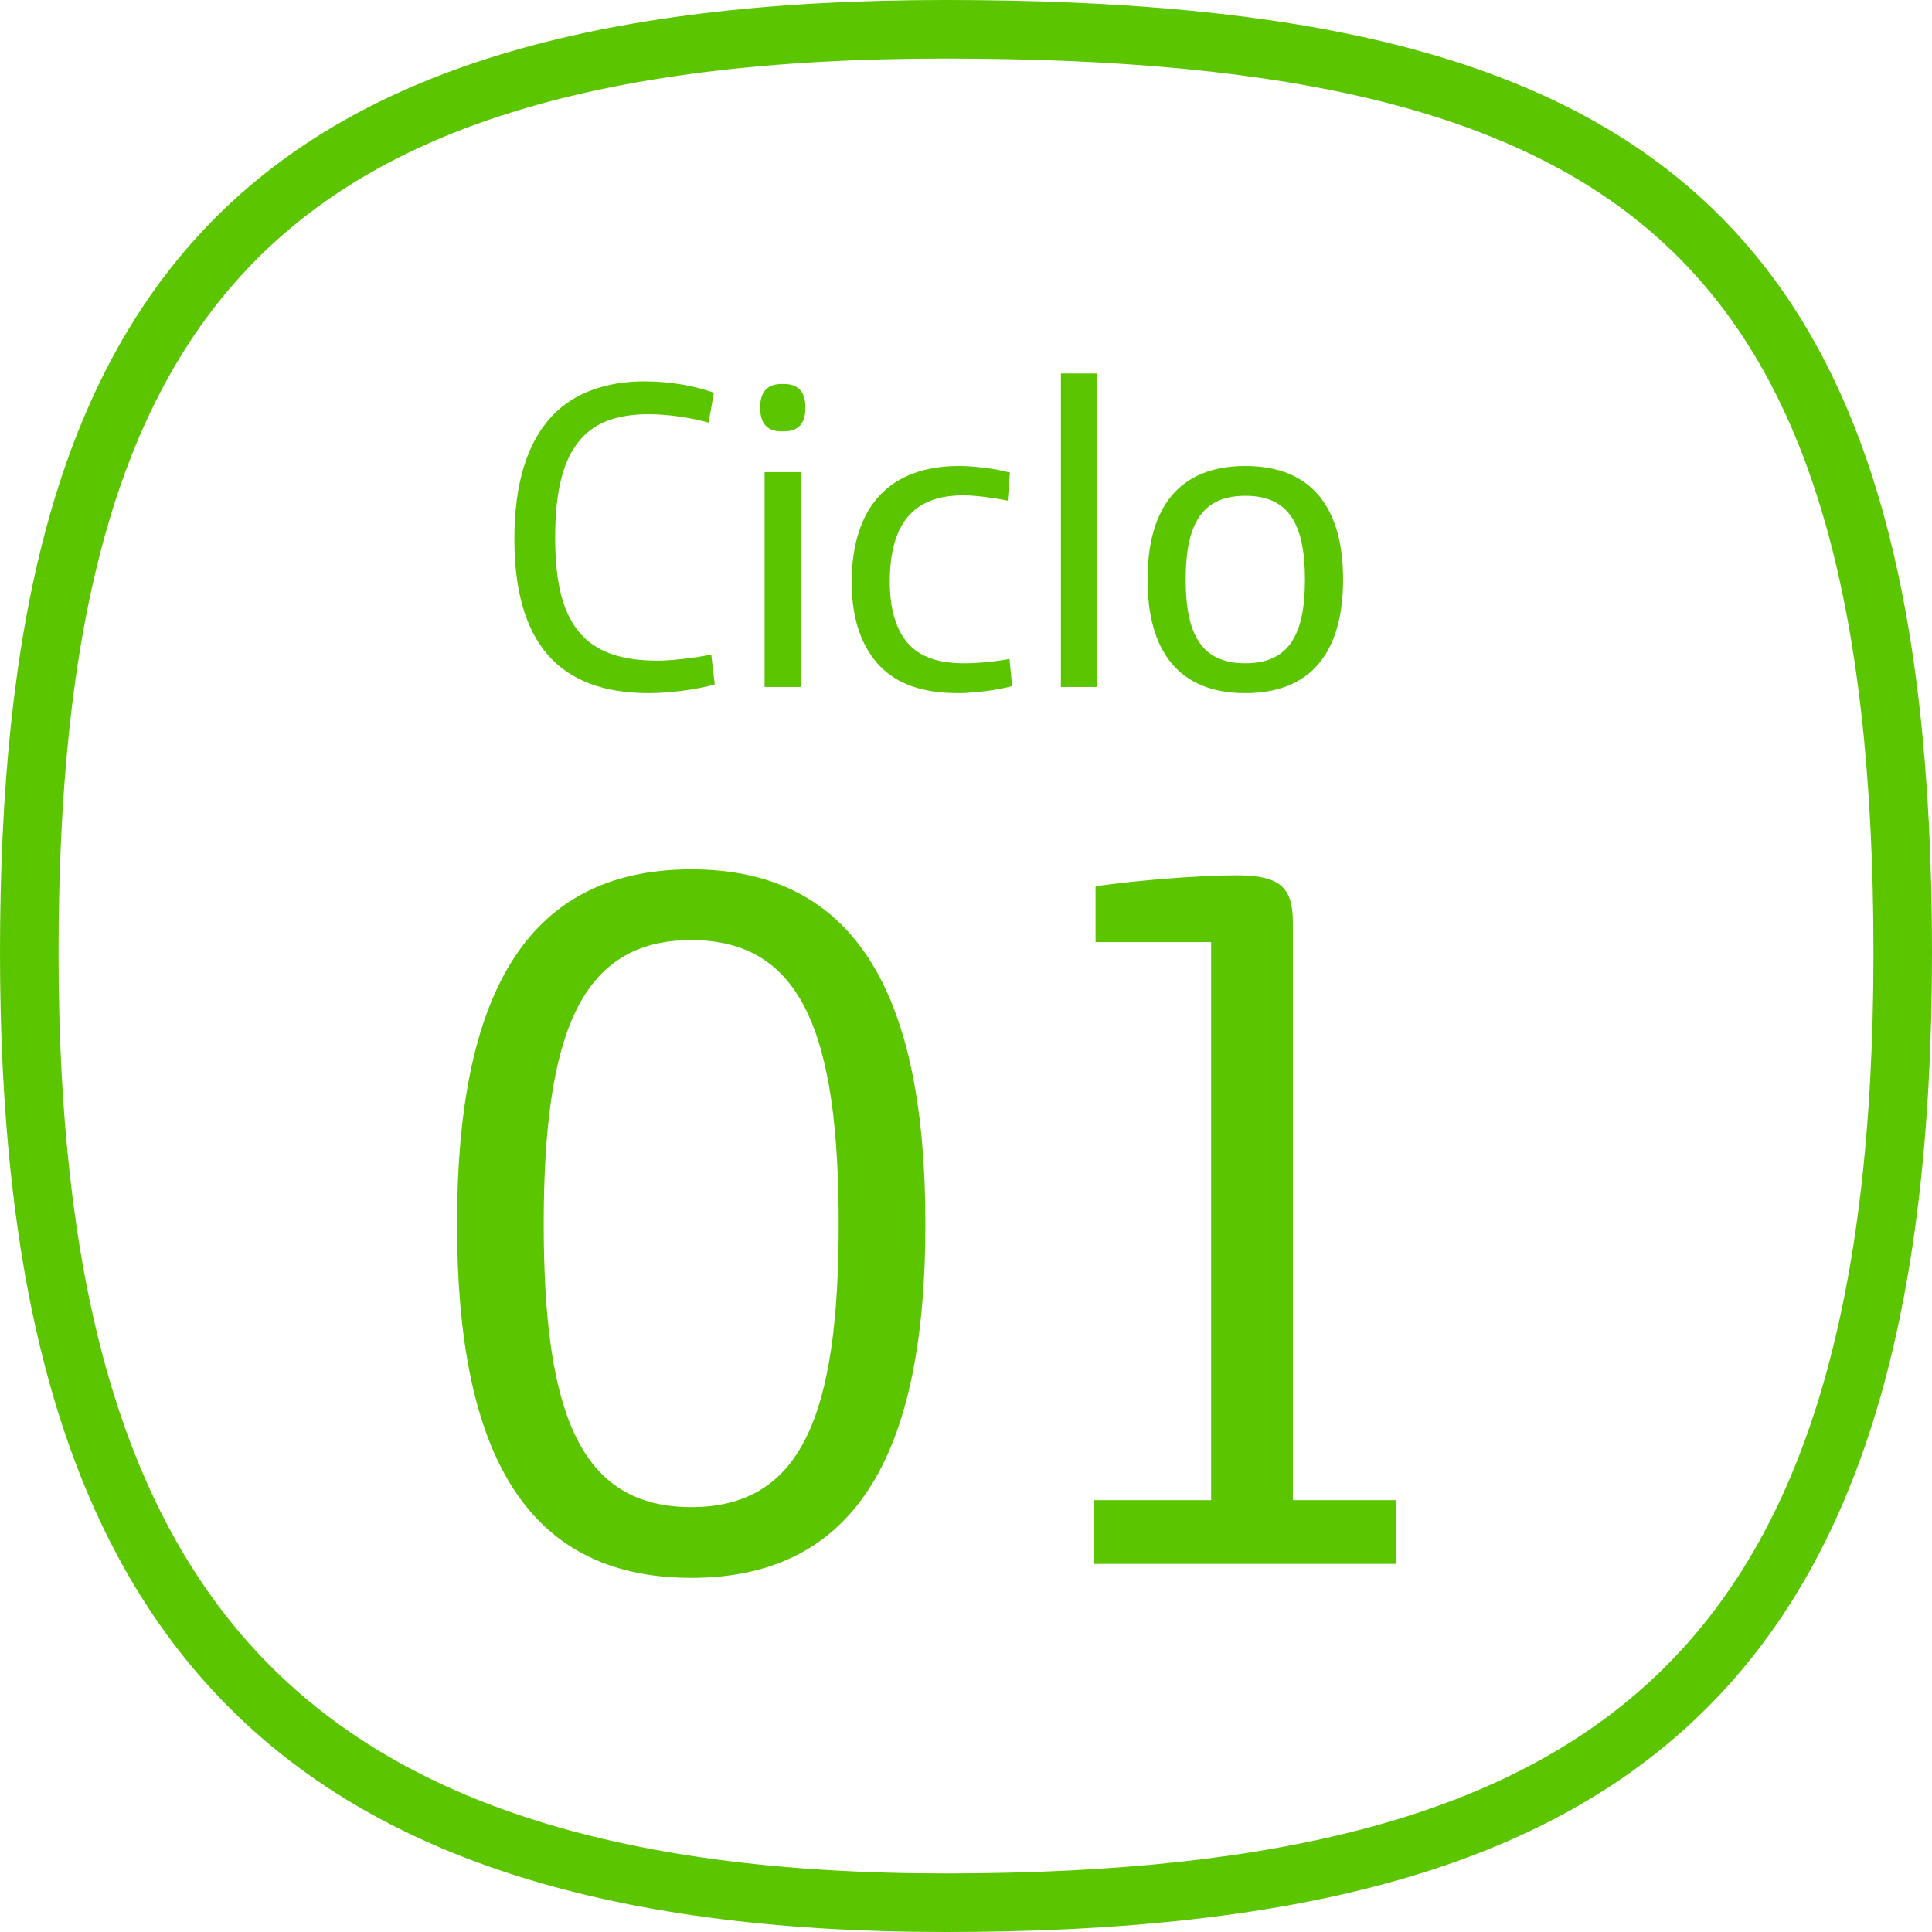
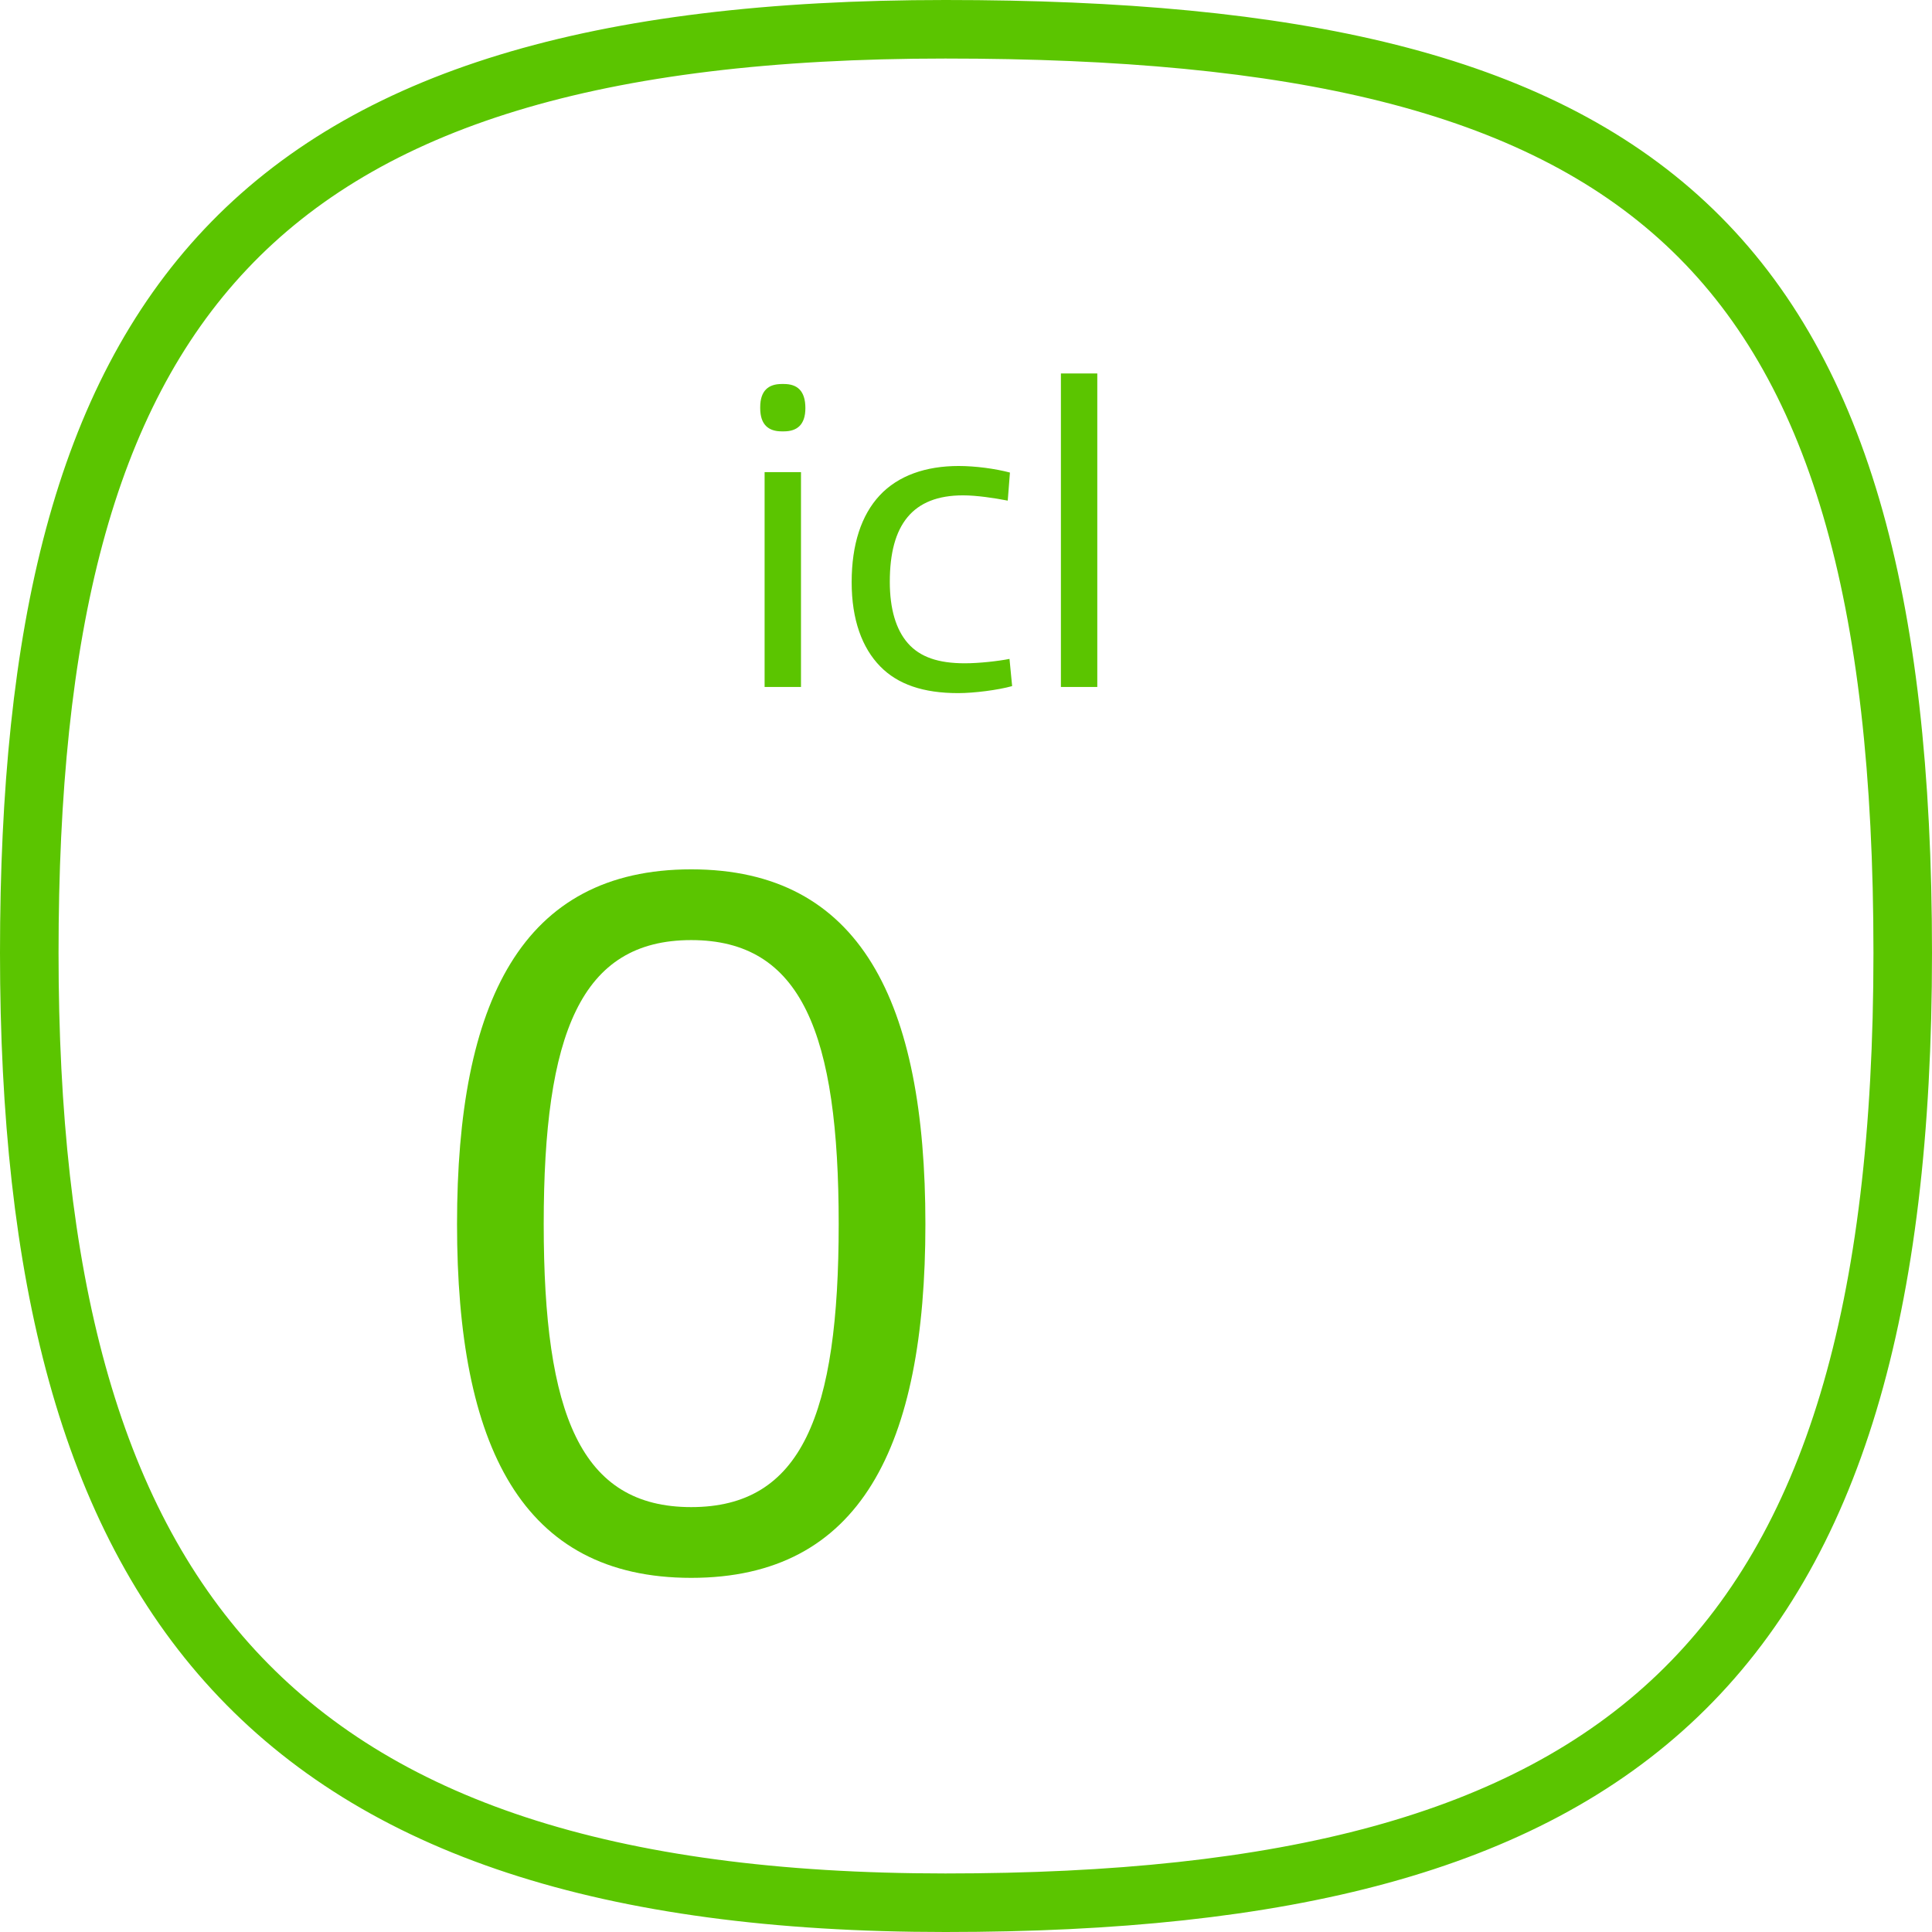
<svg xmlns="http://www.w3.org/2000/svg" width="66" height="66" viewBox="0 0 66 66" fill="none">
  <path d="M23.613 53.902C29.4 53.902 31.613 49.408 31.613 41.817C31.613 34.225 29.4 29.698 23.613 29.698C17.825 29.698 15.613 34.225 15.613 41.817C15.613 49.408 17.825 53.902 23.613 53.902ZM23.613 51.485C19.834 51.485 18.574 48.319 18.574 41.817C18.574 35.315 19.834 32.115 23.613 32.115C27.391 32.115 28.651 35.315 28.651 41.817C28.651 48.319 27.391 51.485 23.613 51.485Z" fill="#5BC500" />
-   <path d="M37.358 53.425H47.706V51.247H44.166V31.502C44.166 30.277 43.689 29.902 42.226 29.902C41 29.902 38.821 30.072 37.426 30.277V32.183H41.374V51.247H37.358V53.425Z" fill="#5BC500" />
-   <path d="M22.155 23.678C22.874 23.678 23.818 23.558 24.417 23.378L24.297 22.36C23.713 22.48 22.919 22.569 22.485 22.569C21.271 22.569 20.462 22.3 19.908 21.731C19.234 21.041 18.965 19.933 18.965 18.375C18.965 16.773 19.234 15.664 19.863 14.975C20.358 14.421 21.107 14.151 22.155 14.151C22.799 14.151 23.533 14.256 24.207 14.436L24.387 13.417C23.728 13.178 22.889 13.028 22.005 13.028C20.732 13.028 19.624 13.417 18.905 14.166C18.006 15.08 17.572 16.533 17.572 18.405C17.572 21.925 19.069 23.678 22.155 23.678Z" fill="#5BC500" />
-   <path d="M26.704 14.736H26.779C27.228 14.736 27.513 14.511 27.513 13.942V13.912C27.513 13.342 27.228 13.118 26.779 13.118H26.704C26.255 13.118 25.97 13.342 25.97 13.912V13.942C25.97 14.511 26.255 14.736 26.704 14.736ZM26.12 23.468H27.363V16.128H26.12V23.468Z" fill="#5BC500" />
+   <path d="M26.704 14.736H26.779C27.228 14.736 27.513 14.511 27.513 13.942C27.513 13.342 27.228 13.118 26.779 13.118H26.704C26.255 13.118 25.97 13.342 25.97 13.912V13.942C25.97 14.511 26.255 14.736 26.704 14.736ZM26.12 23.468H27.363V16.128H26.12V23.468Z" fill="#5BC500" />
  <path d="M32.734 23.678C33.273 23.678 34.097 23.573 34.576 23.438L34.486 22.509C34.112 22.584 33.453 22.659 32.959 22.659C32.06 22.659 31.431 22.45 31.011 21.97C30.607 21.506 30.397 20.802 30.397 19.873C30.397 17.926 31.176 16.922 32.898 16.922C33.363 16.922 33.962 17.012 34.426 17.102L34.501 16.143C33.992 16.009 33.318 15.919 32.749 15.919C31.625 15.919 30.682 16.248 30.053 16.922C29.424 17.596 29.094 18.6 29.094 19.888C29.094 21.176 29.453 22.135 30.068 22.764C30.667 23.378 31.535 23.678 32.734 23.678Z" fill="#5BC500" />
  <path d="M36.242 23.468H37.485V12.758H36.242V23.468Z" fill="#5BC500" />
-   <path d="M42.542 23.678C44.819 23.678 45.882 22.24 45.882 19.798C45.882 17.357 44.819 15.919 42.542 15.919C40.265 15.919 39.202 17.357 39.202 19.798C39.202 22.24 40.265 23.678 42.542 23.678ZM42.542 22.659C41.044 22.659 40.505 21.671 40.505 19.798C40.505 17.926 41.044 16.937 42.542 16.937C44.04 16.937 44.579 17.926 44.579 19.798C44.579 21.671 44.04 22.659 42.542 22.659Z" fill="#5BC500" />
  <path d="M32.295 1C8.471 1 1 10.501 1 32.552C1 54.602 9.176 65 32.295 65C55.414 65 65 56.933 65 32.552C65 8.171 56.119 1 32.295 1Z" stroke="#5BC500" stroke-width="2" />
</svg>